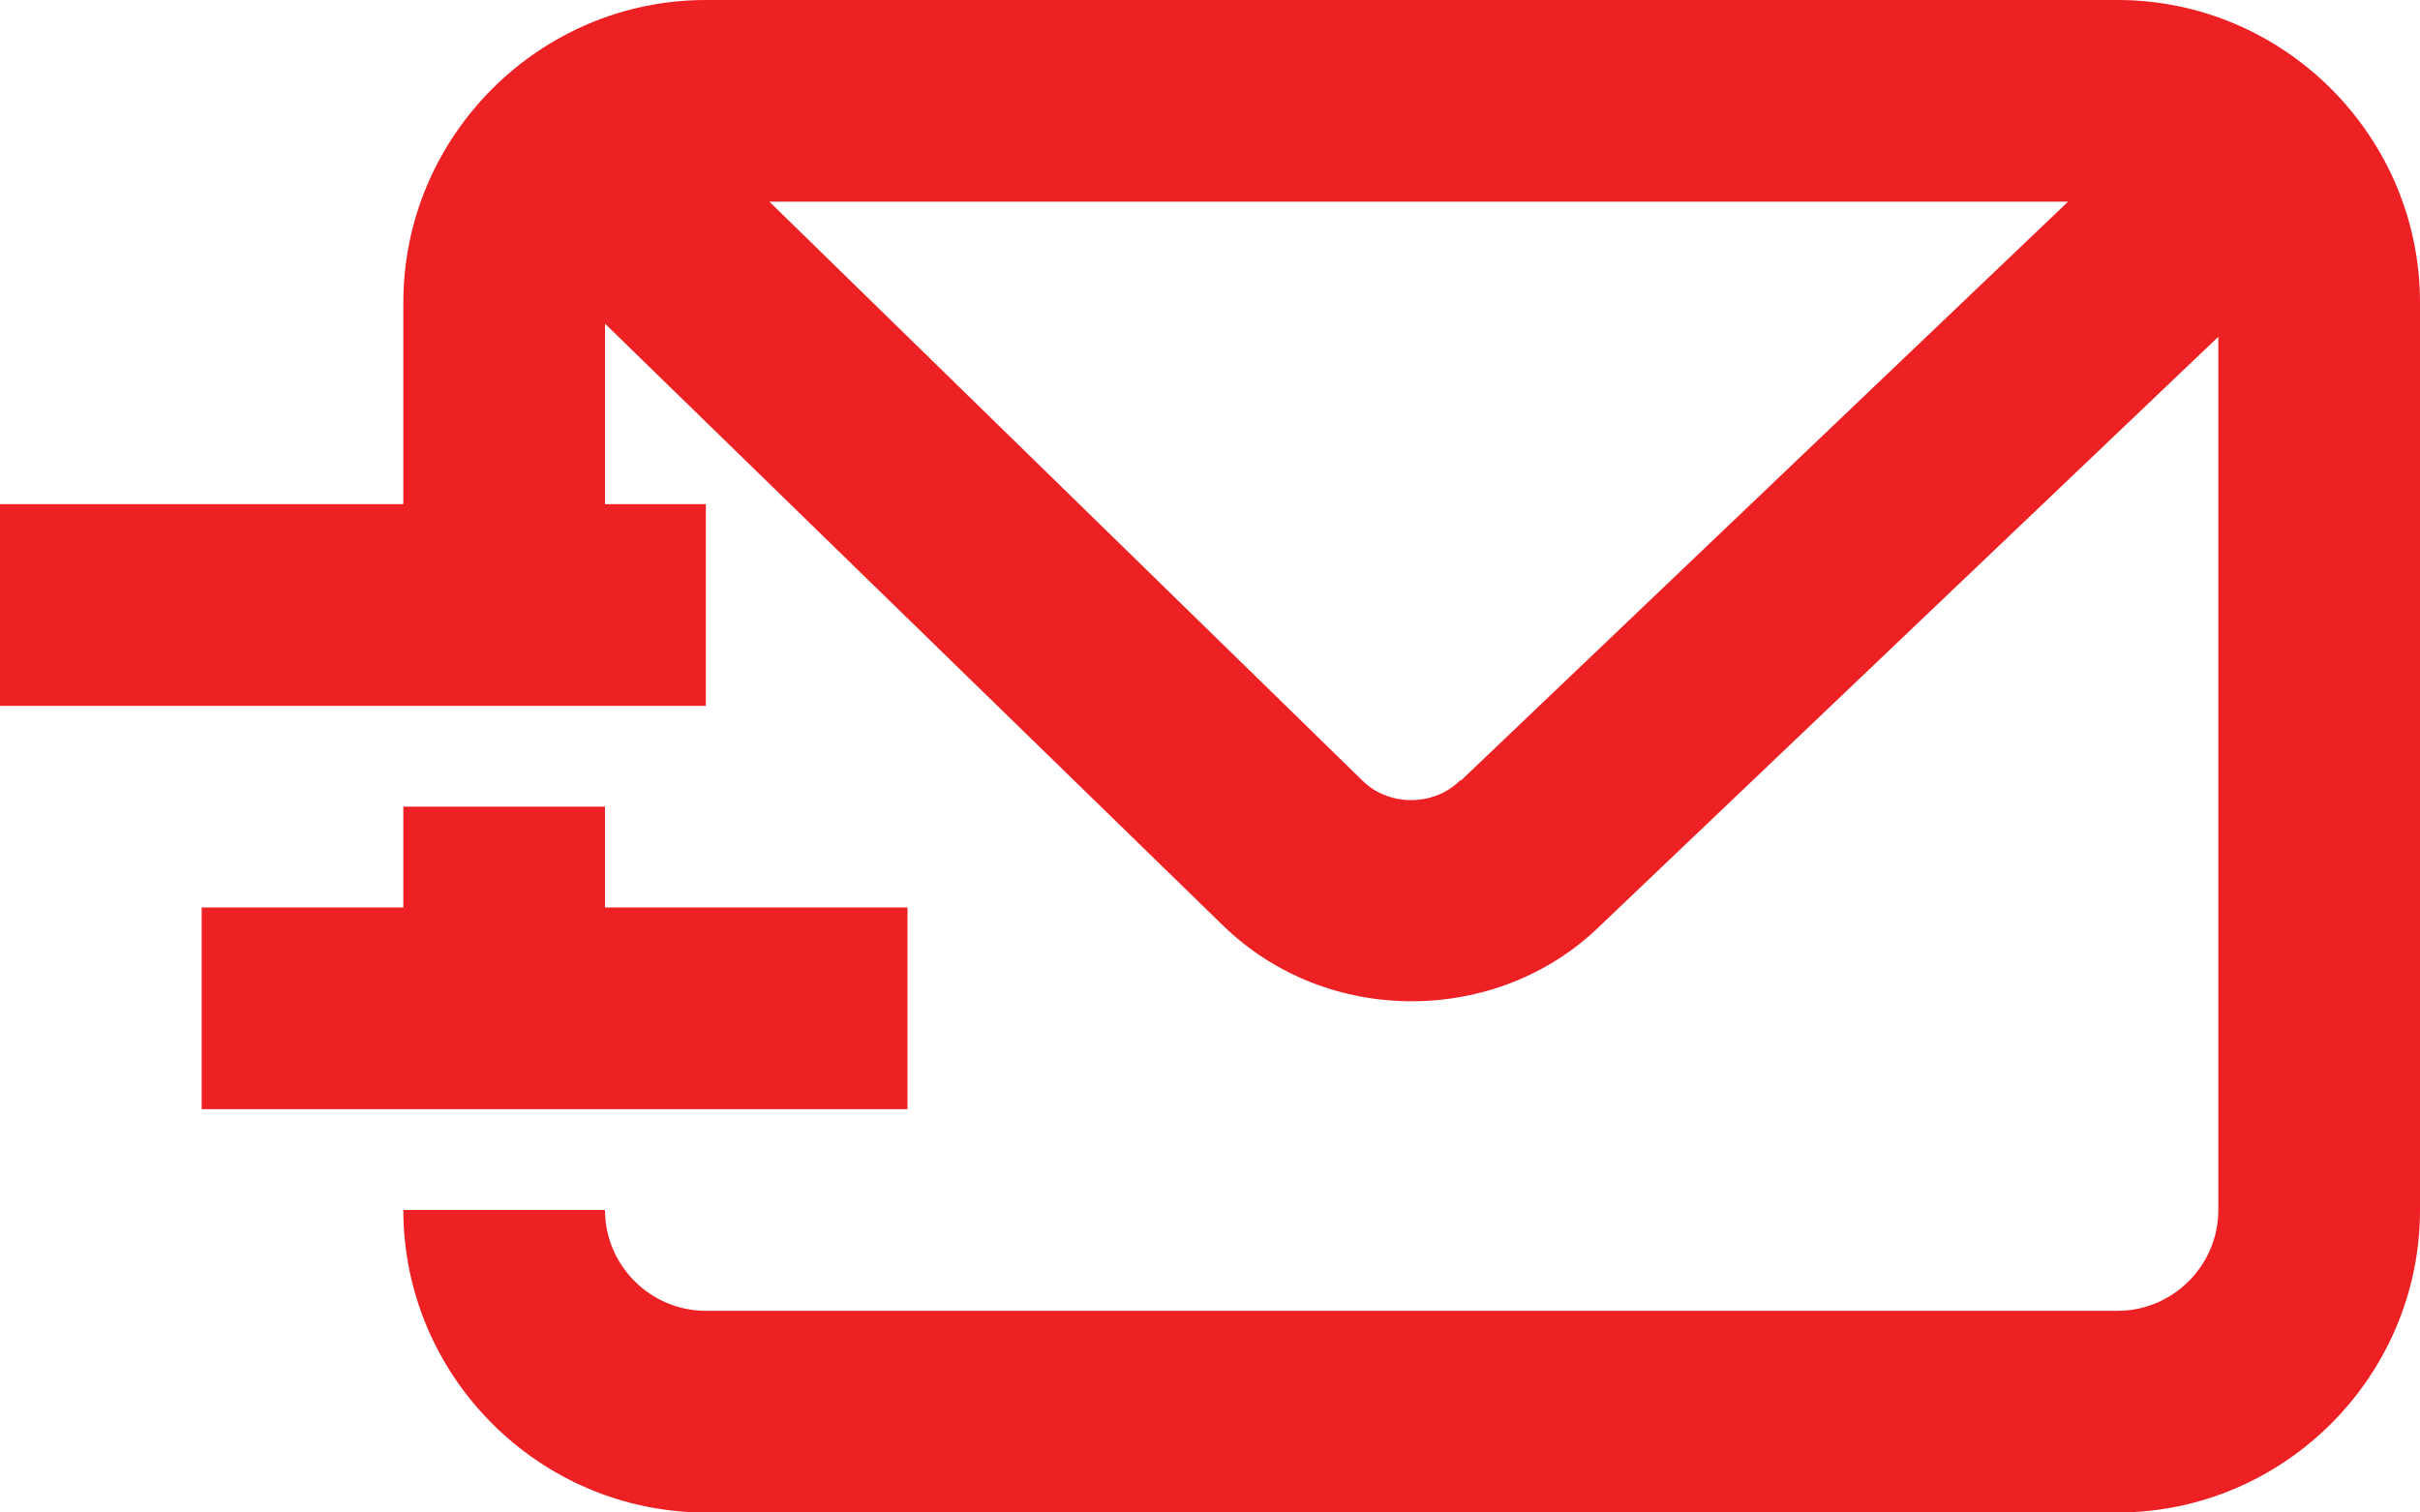
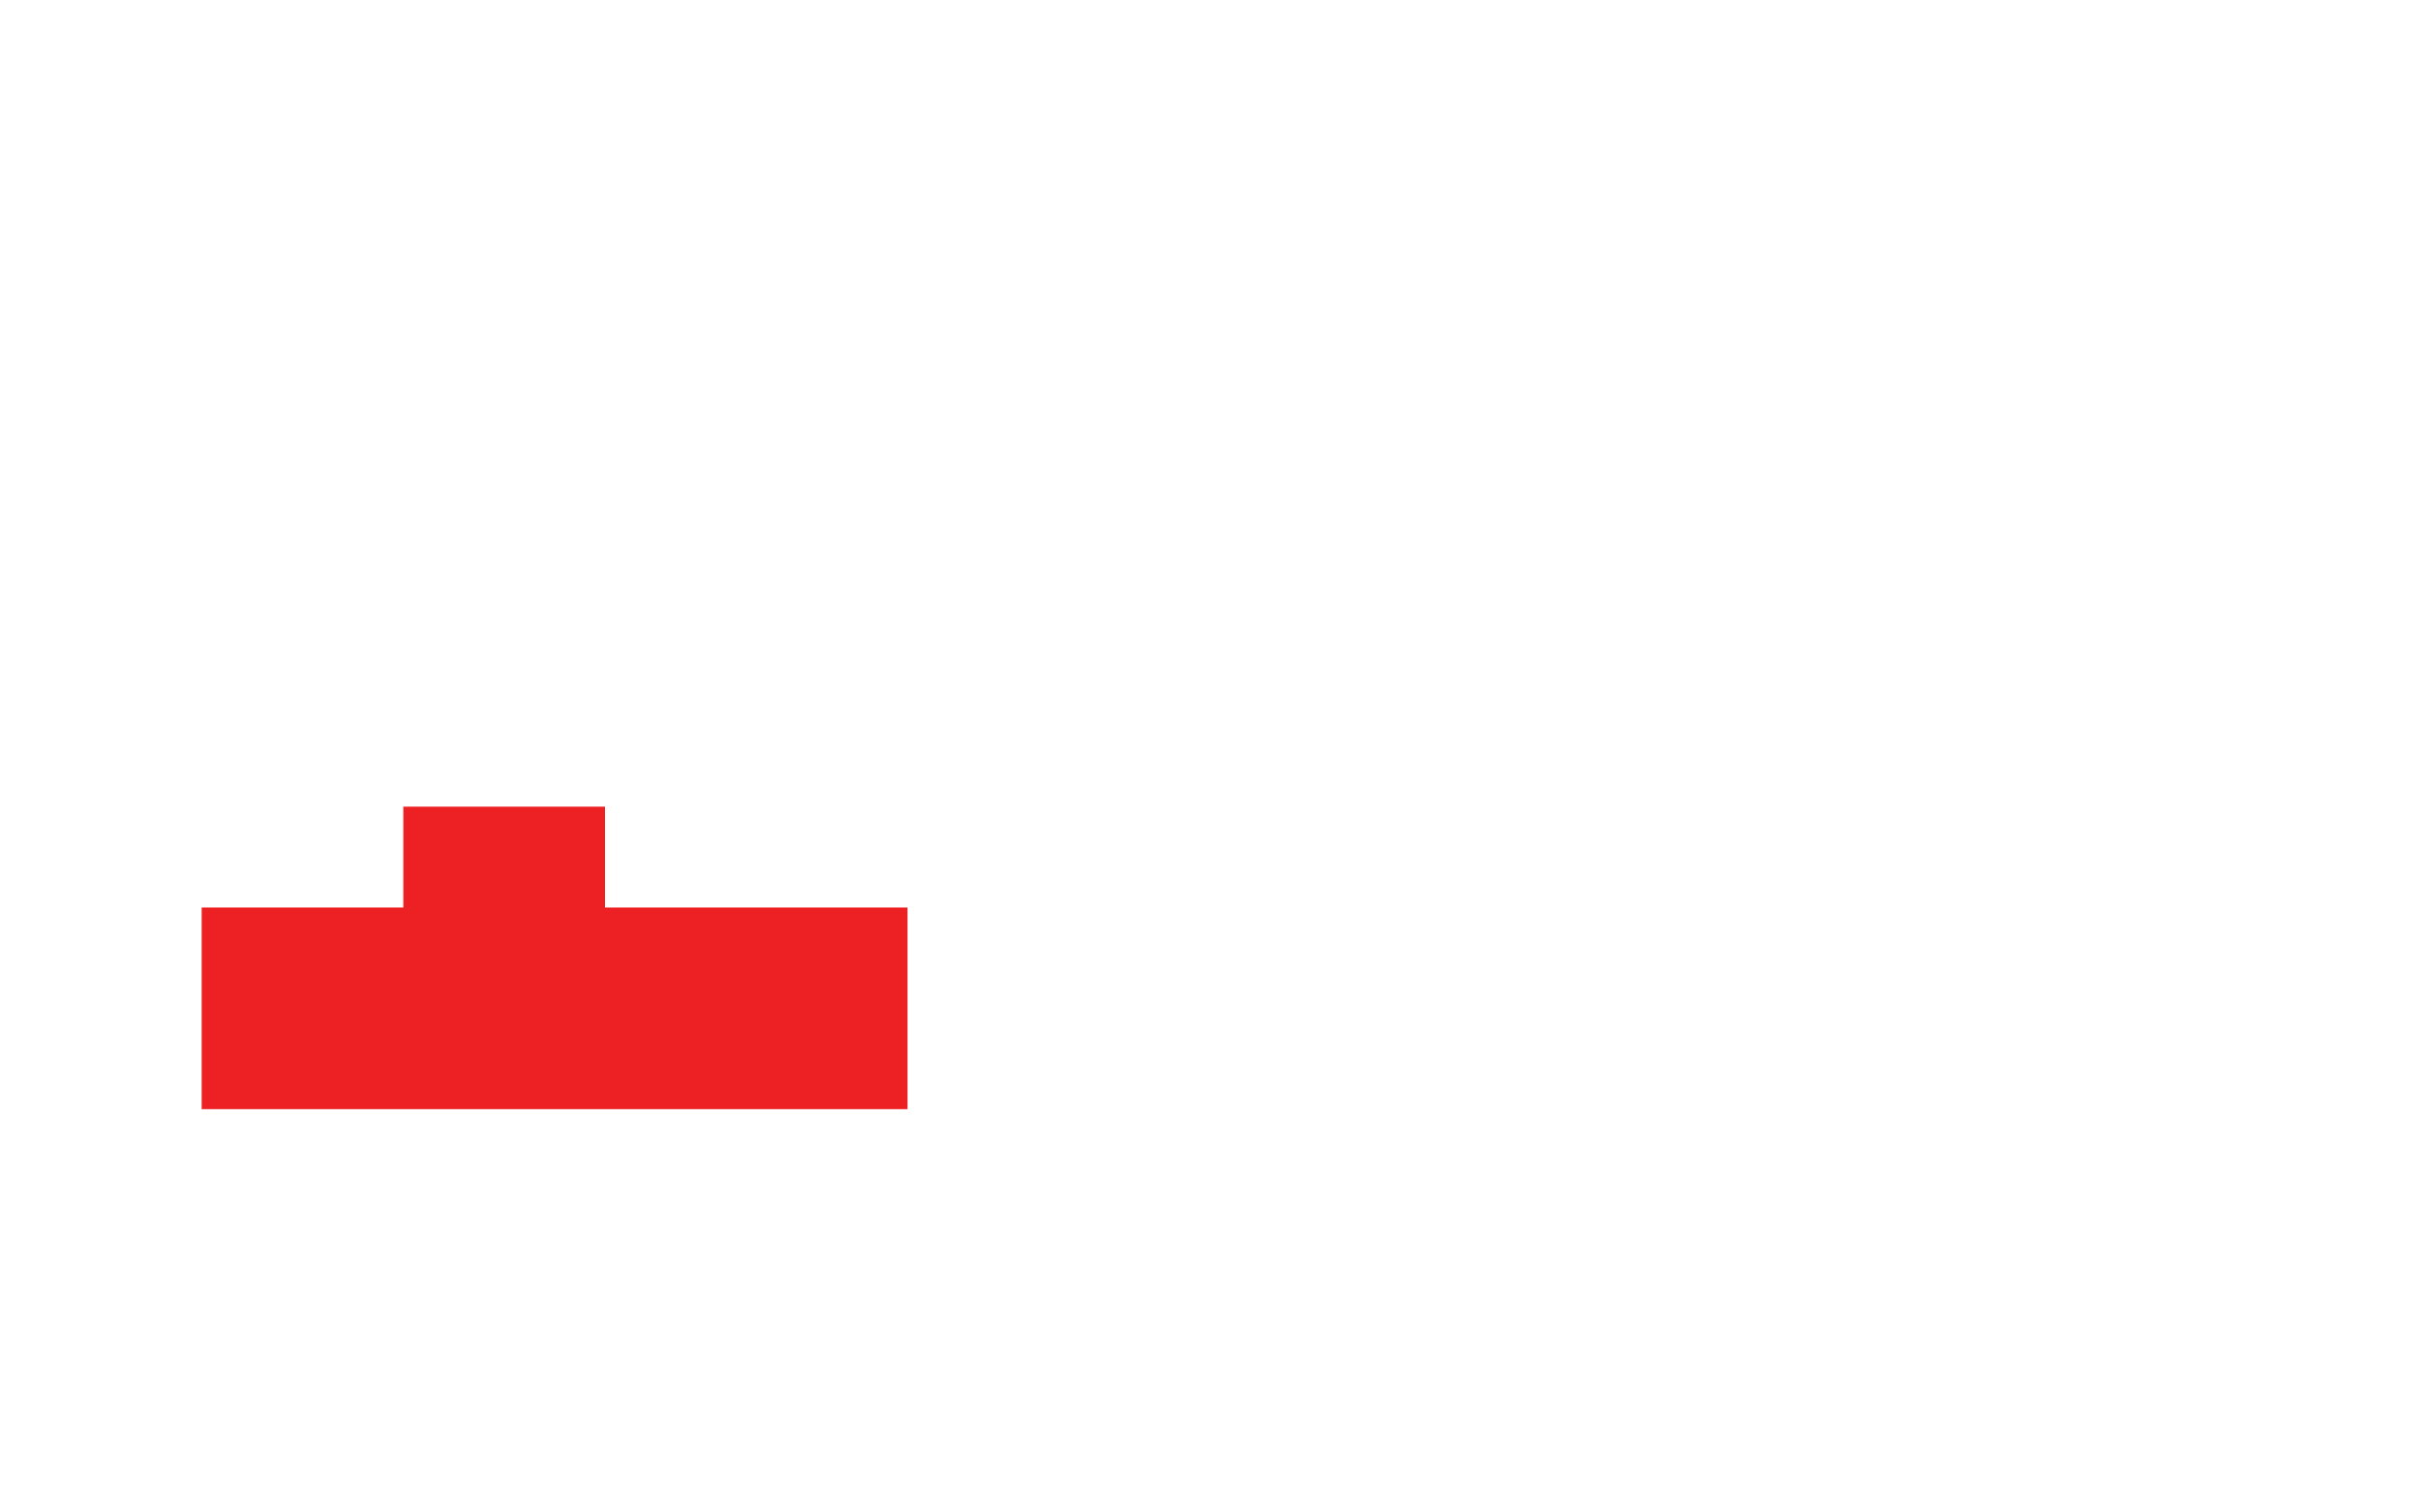
<svg xmlns="http://www.w3.org/2000/svg" width="24" height="15" viewBox="0 0 24 15" fill="none">
  <path d="M4 8V9H2V11H9V9H6V8H4Z" fill="#ED2024" />
-   <path d="M7 5H6V3.21L12.12 9.17C12.64 9.68 13.32 9.93 14 9.93C14.68 9.93 15.36 9.68 15.87 9.18L22 3.34V12C22 12.55 21.55 13 21 13H7C6.45 13 6 12.55 6 12H4C4 13.65 5.35 15 7 15H21C22.65 15 24 13.65 24 12V3C24 1.35 22.65 0 21 0H7C5.35 0 4 1.35 4 3V5H0V7H7V5ZM14.48 7.74C14.22 8 13.77 8 13.51 7.74L7.63 2H20.51L14.49 7.74H14.48Z" fill="#ED2024" />
</svg>